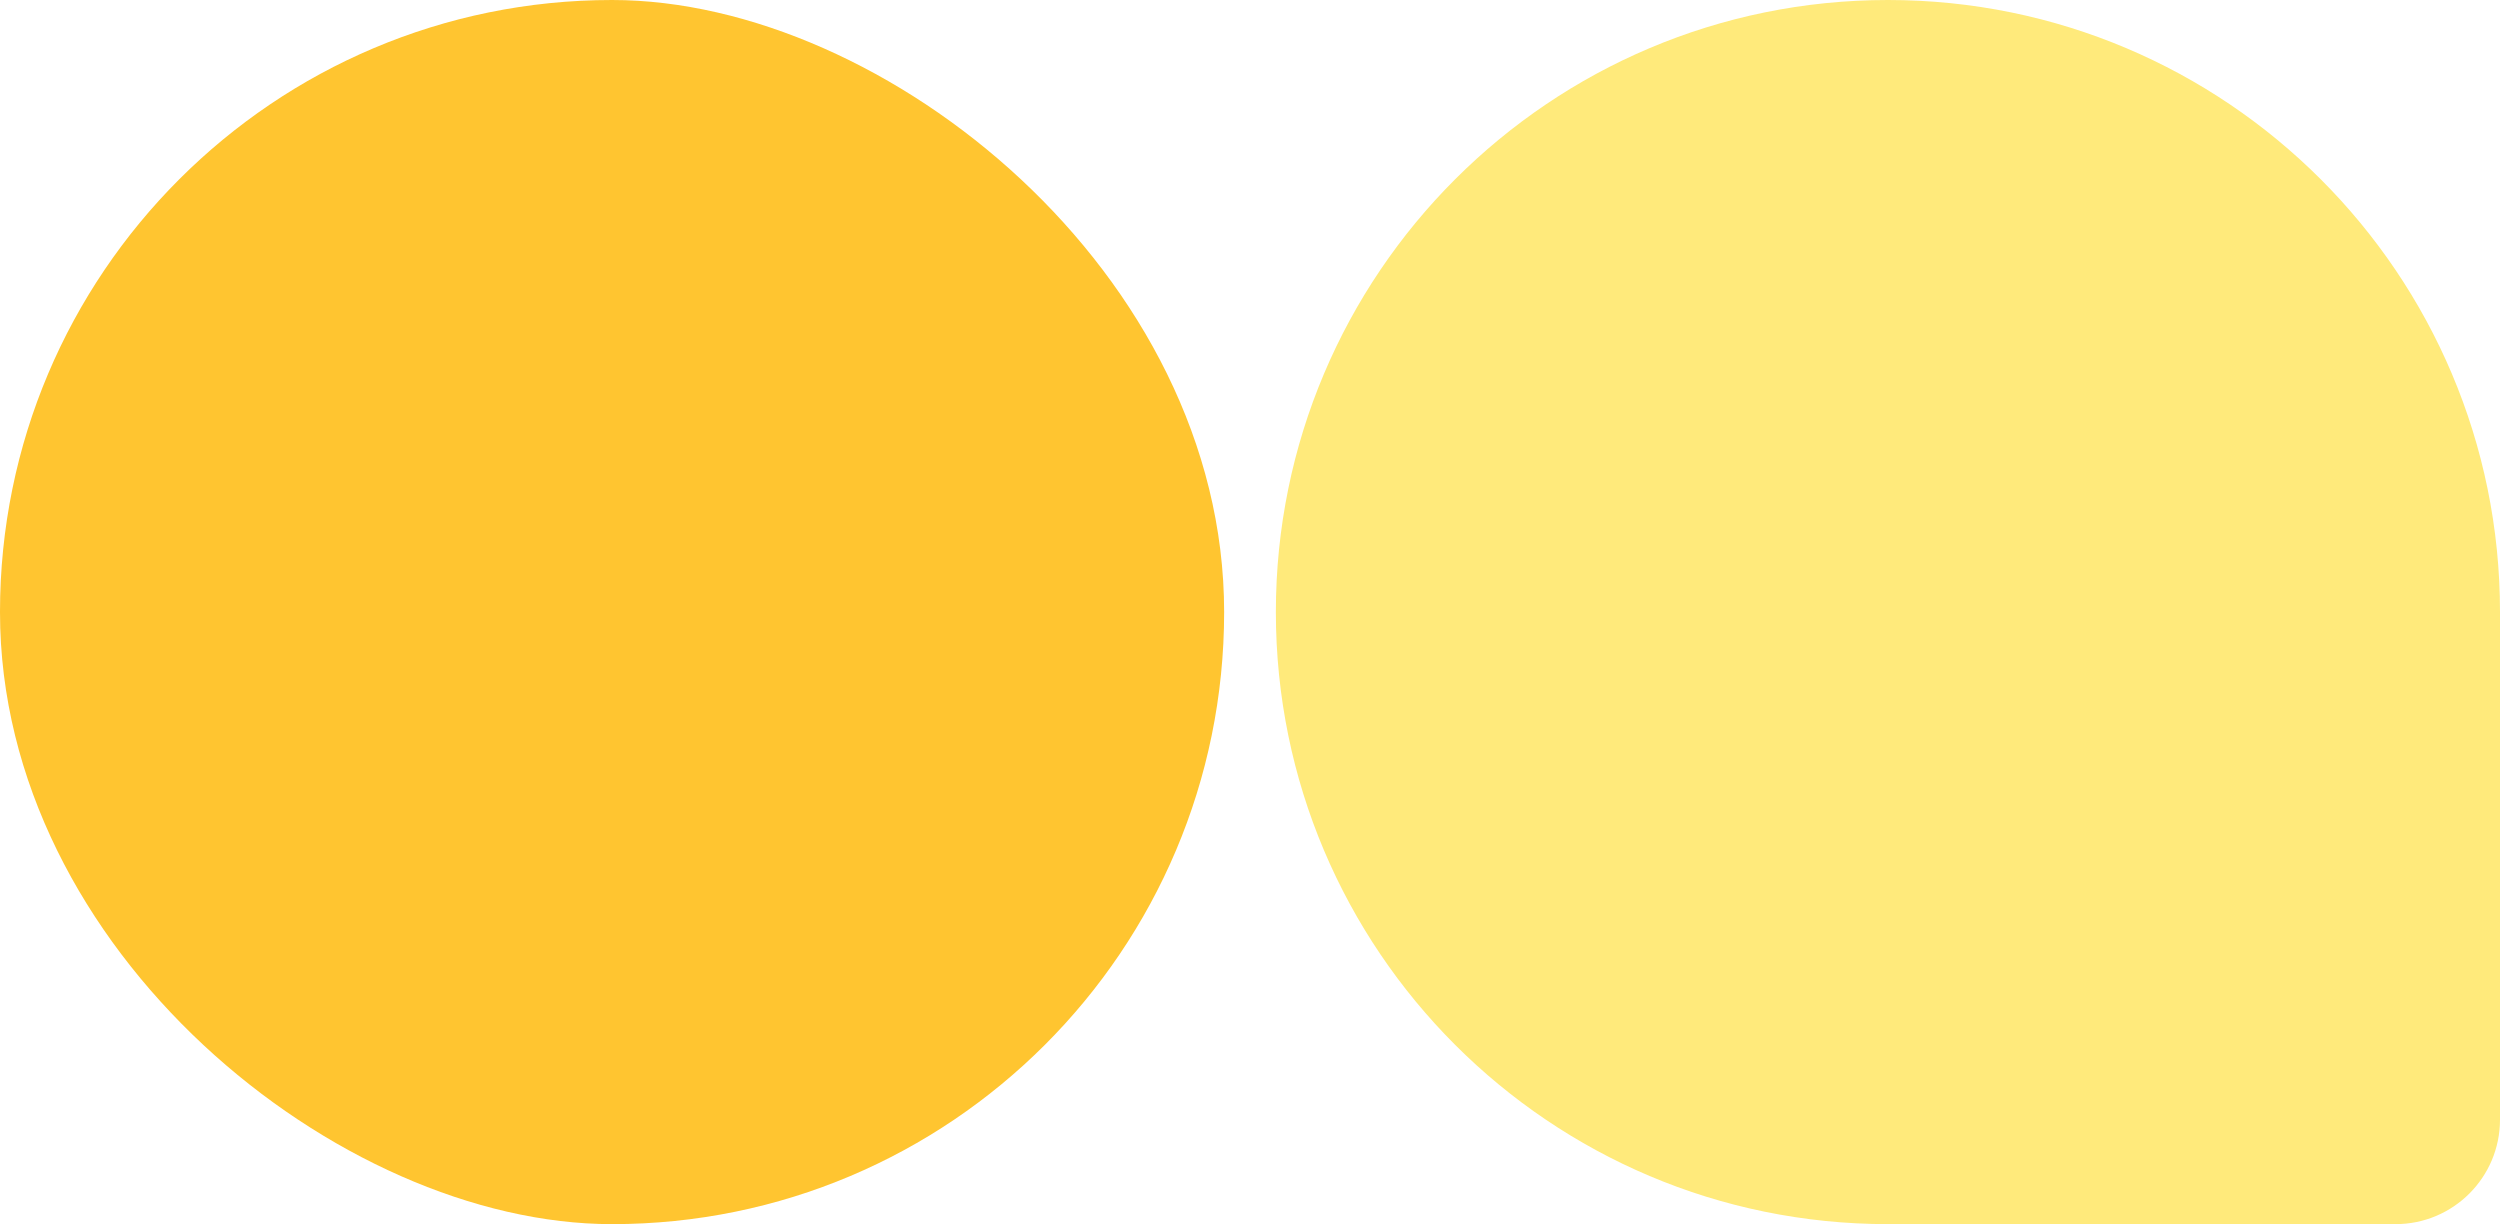
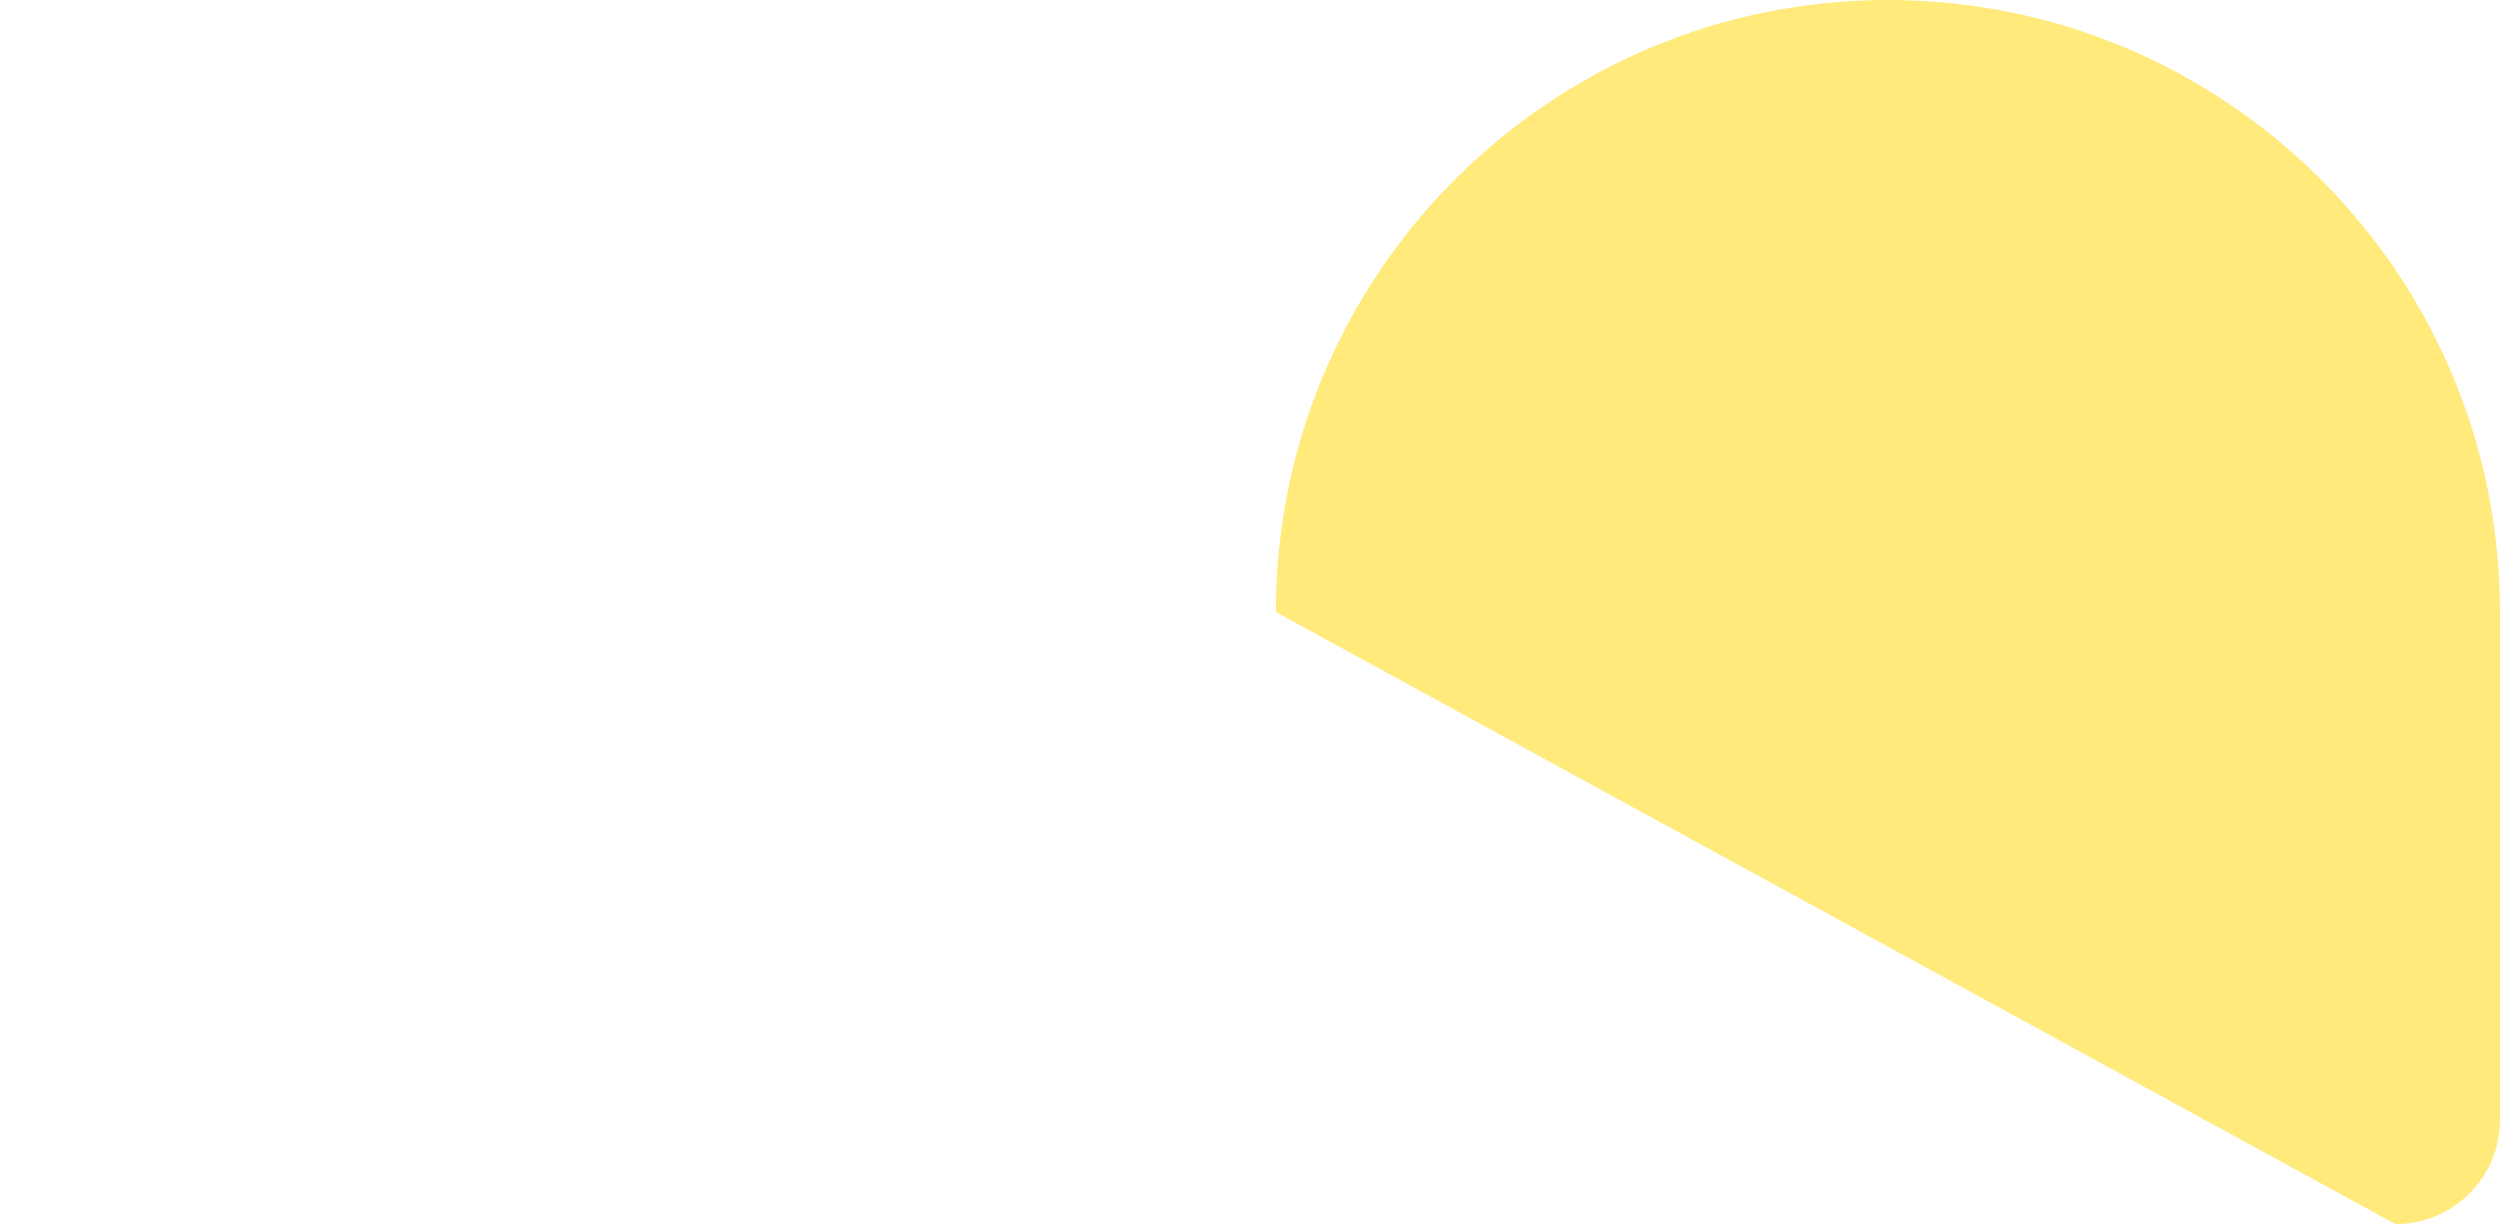
<svg xmlns="http://www.w3.org/2000/svg" width="290" height="142" viewBox="0 0 290 142" fill="none">
-   <path d="M219 8.46667e-07C179.788 3.79066e-07 148 31.788 148 71C148 110.212 179.788 142 219 142L277.878 142C284.573 142 290 136.573 290 129.878L290 71C290 31.788 258.212 1.31427e-06 219 8.46667e-07Z" fill="#FFEA7B" />
-   <rect width="142" height="142" rx="71" transform="matrix(1.19249e-08 -1 -1 -1.19249e-08 142 142)" fill="#FFC530" />
+   <path d="M219 8.46667e-07C179.788 3.79066e-07 148 31.788 148 71L277.878 142C284.573 142 290 136.573 290 129.878L290 71C290 31.788 258.212 1.31427e-06 219 8.46667e-07Z" fill="#FFEA7B" />
</svg>